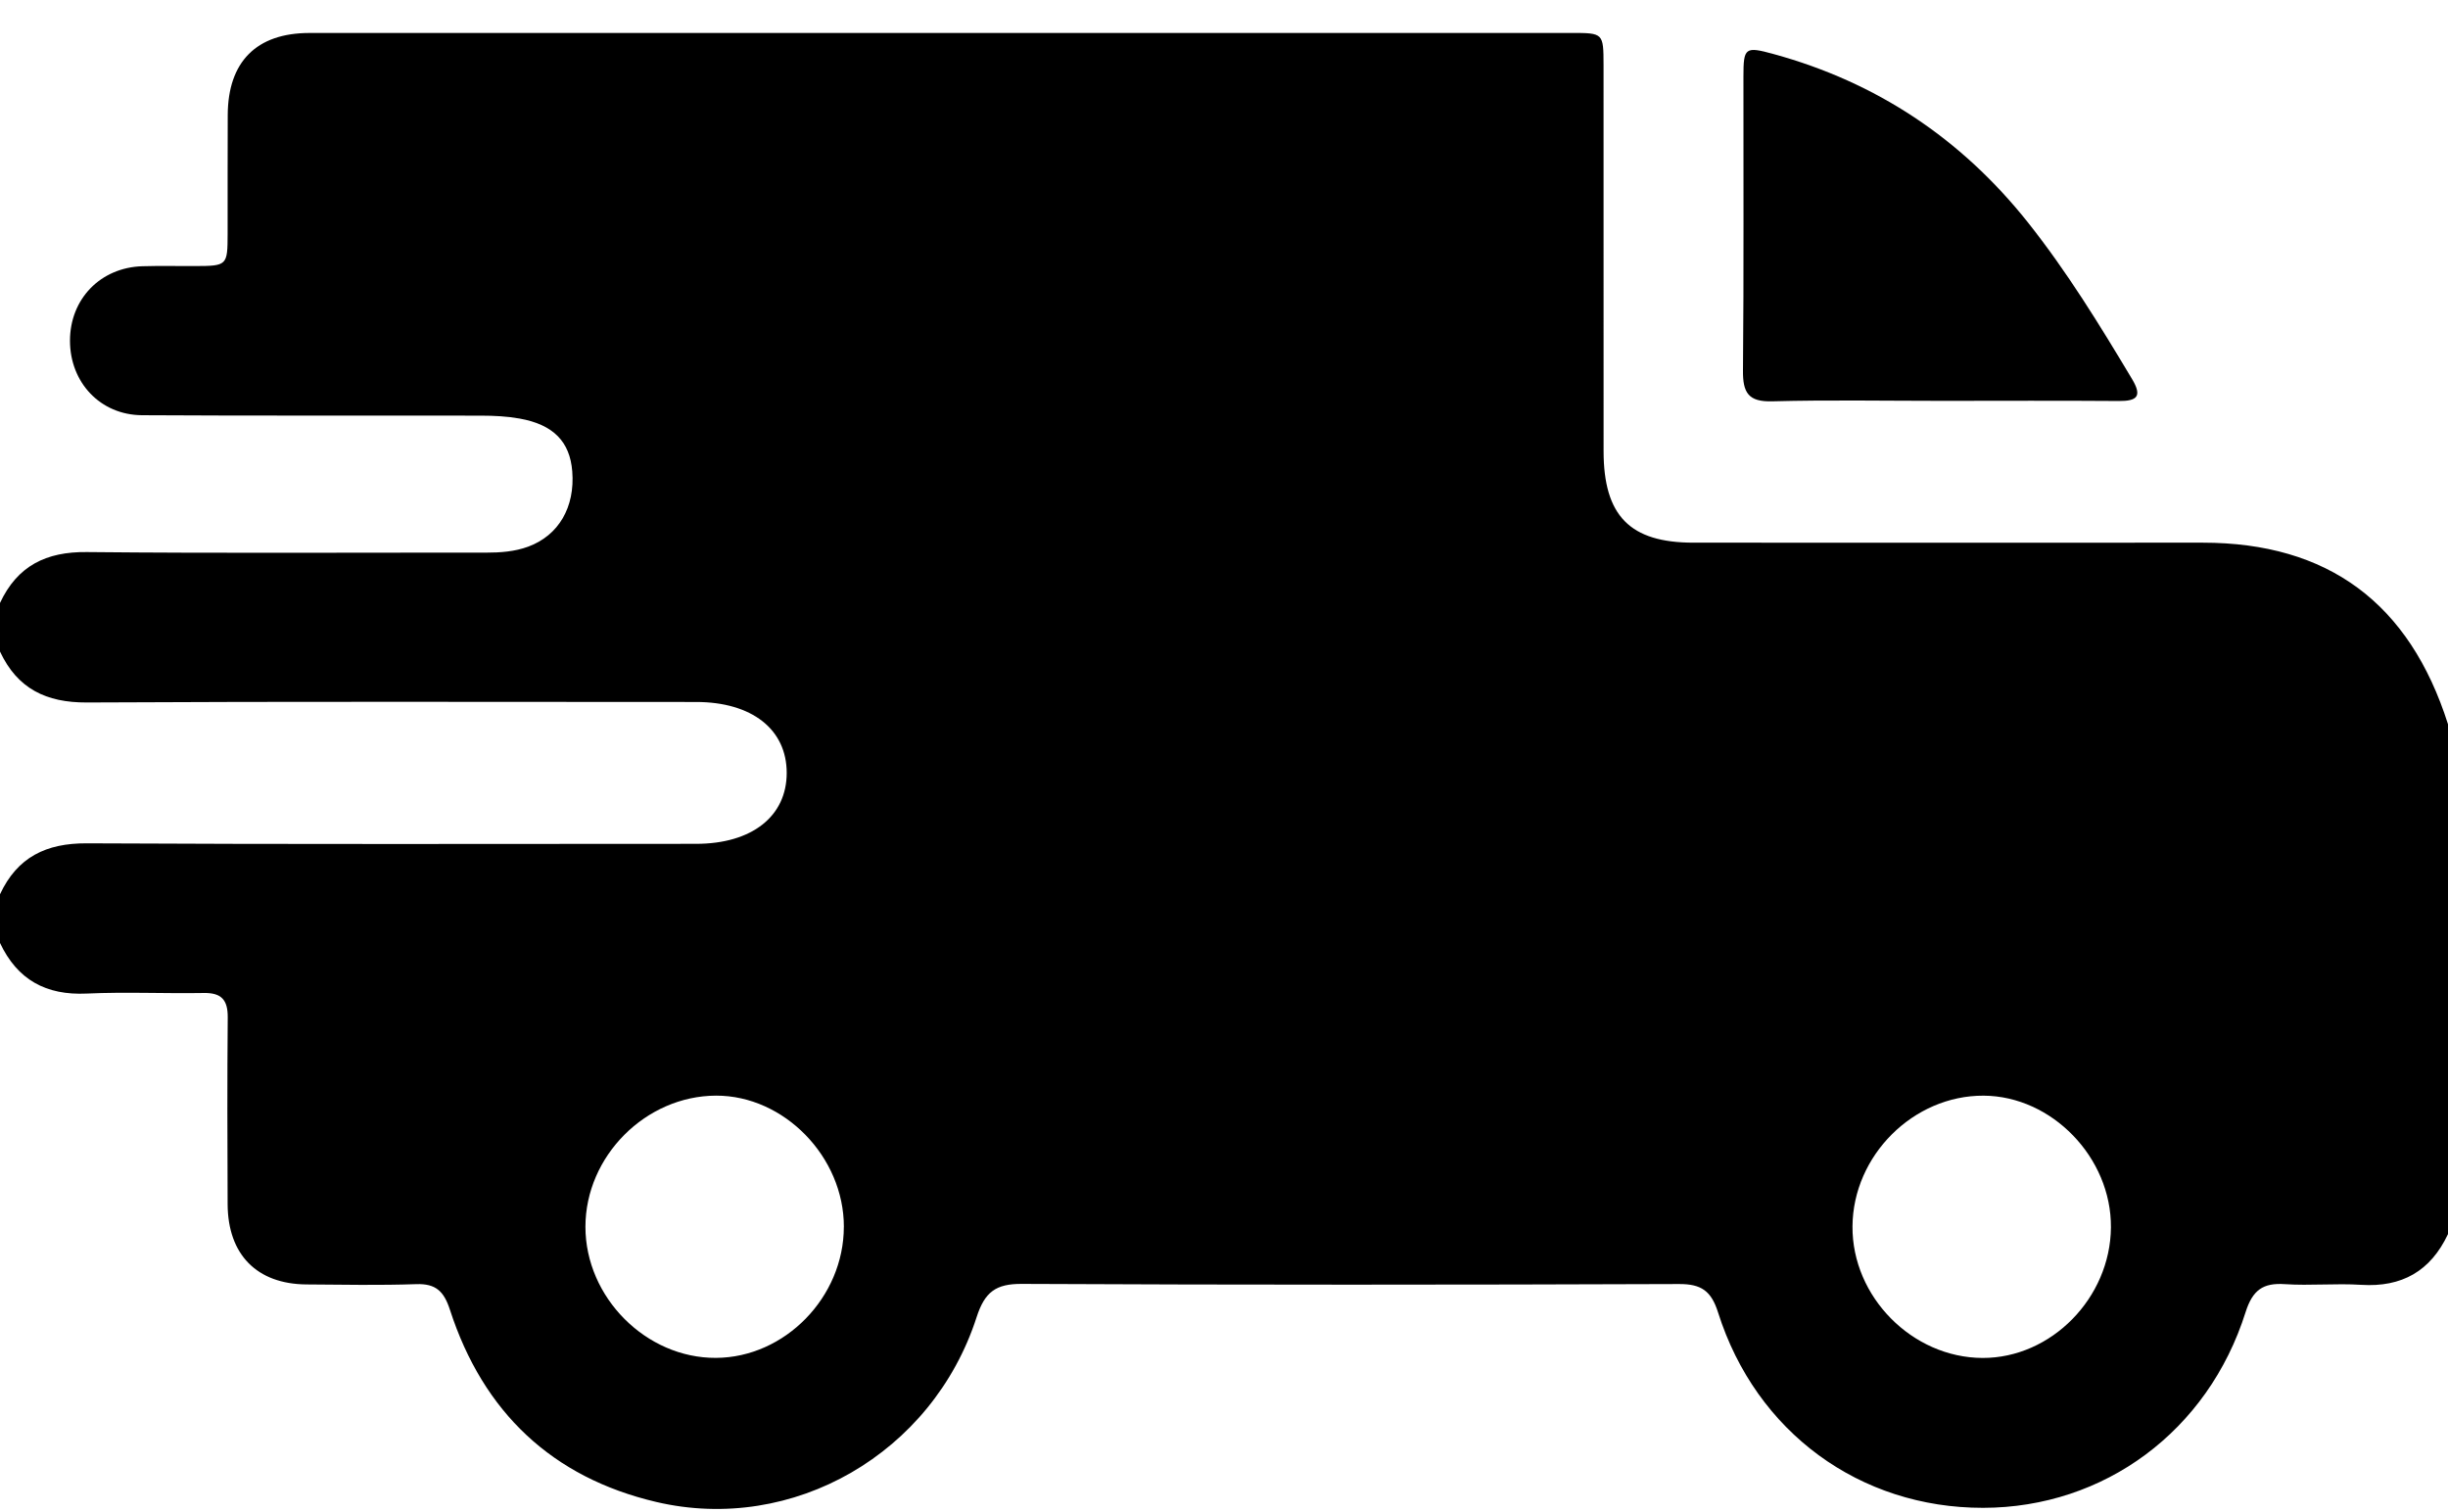
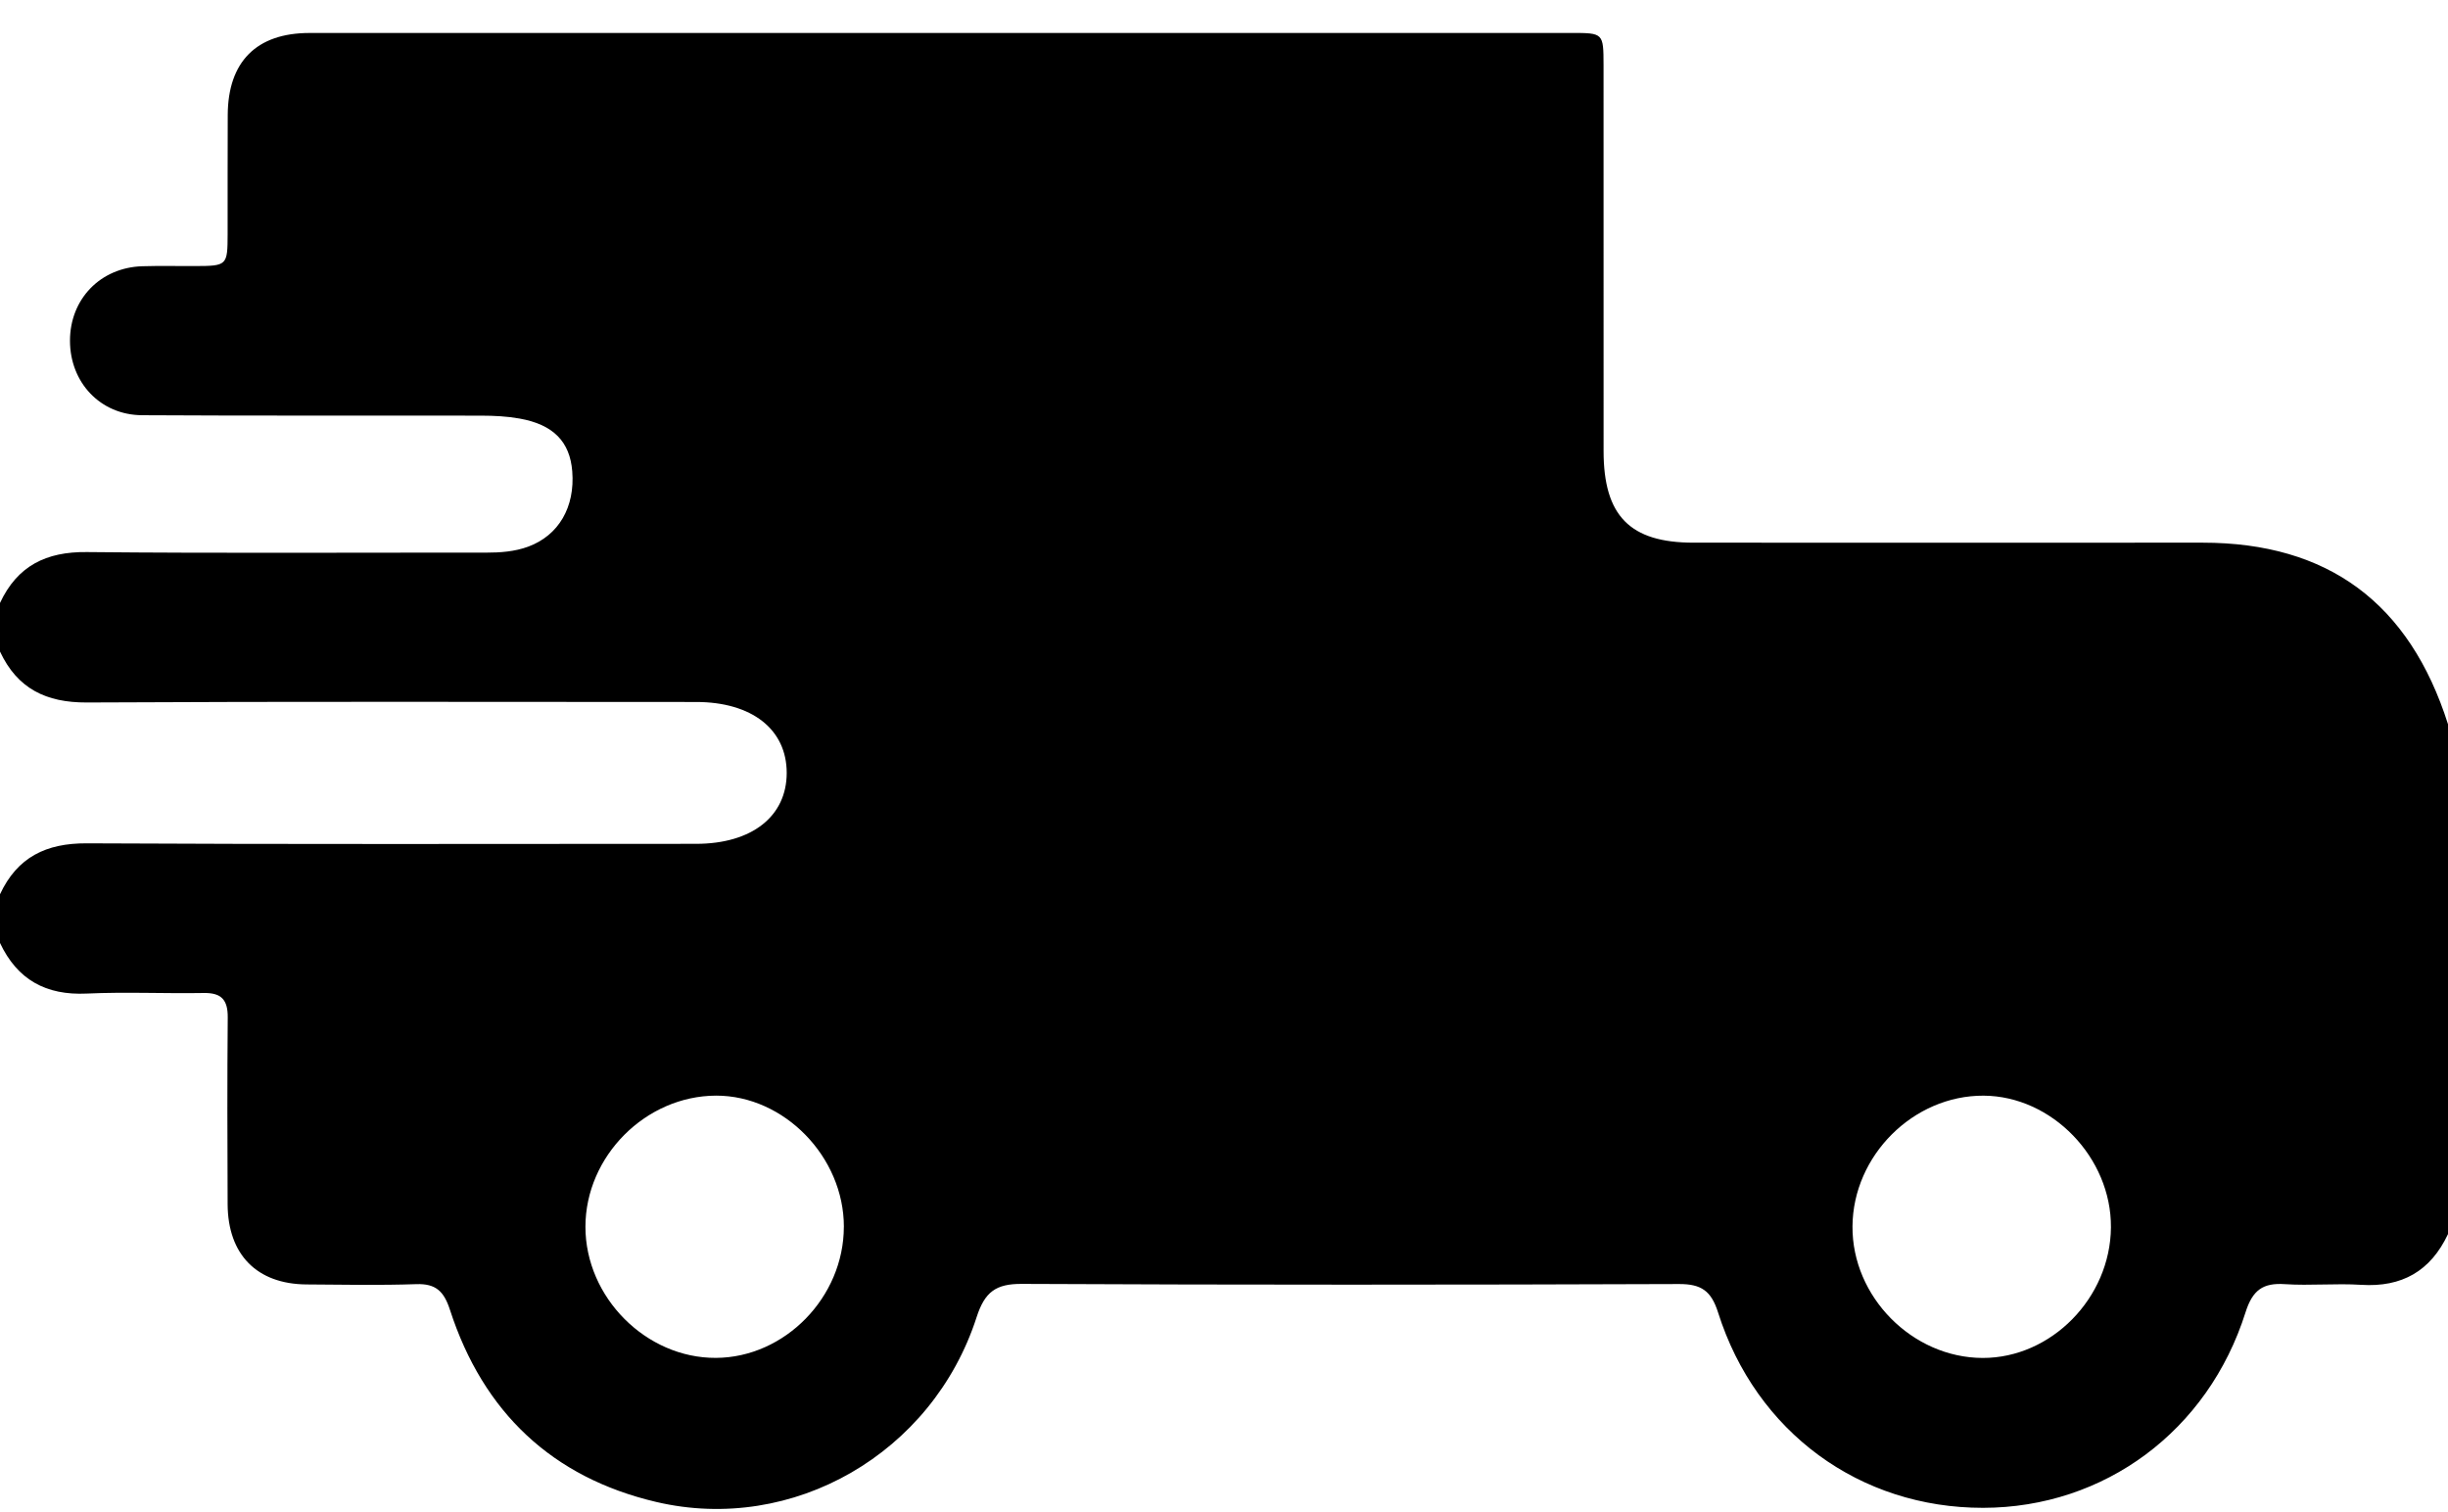
<svg xmlns="http://www.w3.org/2000/svg" fill="none" viewBox="0 0 68 42" height="42" width="68">
  <g clip-path="url(#clip0_2023_1664)">
    <path fill="black" d="M-2.92968e-05 26.188V24.839C0.483 23.805 1.284 23.419 2.408 23.424C8.05 23.454 13.692 23.439 19.335 23.438C20.883 23.438 21.853 22.676 21.853 21.468C21.853 20.258 20.886 19.498 19.336 19.498C13.694 19.498 8.052 19.481 2.409 19.512C1.284 19.517 0.483 19.13 -2.92968e-05 18.097V16.748C0.483 15.714 1.284 15.322 2.409 15.334C6.105 15.371 9.802 15.346 13.498 15.35C13.9 15.35 14.296 15.322 14.674 15.183C15.52 14.87 15.975 14.086 15.896 13.092C15.831 12.268 15.372 11.793 14.43 11.625C14.085 11.563 13.726 11.546 13.374 11.545C10.232 11.538 7.088 11.552 3.946 11.533C2.784 11.526 1.944 10.621 1.944 9.463C1.944 8.306 2.788 7.432 3.951 7.395C4.437 7.38 4.925 7.393 5.412 7.39C6.309 7.387 6.321 7.378 6.323 6.5C6.326 5.398 6.319 4.297 6.326 3.195C6.332 1.715 7.123 0.918 8.594 0.916C20.28 0.915 31.967 0.915 43.653 0.915C44.537 0.915 44.541 0.92 44.543 1.805C44.545 5.379 44.543 8.952 44.544 12.526C44.544 14.328 45.276 15.073 47.042 15.073C51.757 15.076 56.471 15.073 61.185 15.073C64.668 15.073 66.93 16.748 68 20.116V34.277C67.515 35.309 66.716 35.758 65.589 35.687C64.884 35.642 64.171 35.715 63.466 35.668C62.859 35.627 62.571 35.835 62.377 36.447C61.333 39.752 58.449 41.876 55.088 41.881C51.664 41.885 48.778 39.783 47.725 36.457C47.534 35.852 47.256 35.664 46.644 35.665C40.558 35.687 34.471 35.691 28.385 35.661C27.66 35.657 27.354 35.885 27.127 36.588C25.904 40.369 22.024 42.607 18.23 41.718C15.348 41.042 13.423 39.234 12.498 36.379C12.33 35.863 12.103 35.65 11.564 35.668C10.547 35.703 9.528 35.684 8.511 35.676C7.136 35.665 6.331 34.849 6.323 33.45C6.315 31.72 6.311 29.99 6.326 28.259C6.33 27.768 6.147 27.573 5.66 27.581C4.577 27.6 3.49 27.547 2.408 27.597C1.282 27.65 0.482 27.218 -0.003 26.185L-2.92968e-05 26.188ZM23.441 34.078C23.443 32.133 21.781 30.428 19.89 30.432C17.934 30.438 16.263 32.115 16.262 34.075C16.262 36.035 17.946 37.726 19.887 37.716C21.801 37.707 23.439 36.031 23.44 34.076L23.441 34.078ZM55.072 37.718C56.978 37.723 58.622 36.051 58.637 34.091C58.651 32.153 56.998 30.443 55.099 30.433C53.149 30.424 51.471 32.096 51.458 34.063C51.444 36.018 53.118 37.712 55.072 37.718Z" />
-     <path fill="black" d="M53.941 11.134C52.369 11.134 50.797 11.105 49.227 11.147C48.567 11.165 48.409 10.911 48.416 10.286C48.442 7.567 48.425 4.846 48.429 2.127C48.429 1.317 48.475 1.284 49.273 1.503C52.121 2.285 54.47 3.841 56.326 6.172C57.413 7.54 58.326 9.027 59.222 10.526C59.516 11.015 59.358 11.141 58.856 11.138C57.218 11.126 55.581 11.133 53.942 11.134H53.941Z" />
  </g>
  <defs>
    <clipPath id="clip0_2023_1664">
      <rect transform="translate(0 0.915)" fill="white" height="41" width="68" />
    </clipPath>
  </defs>
</svg>